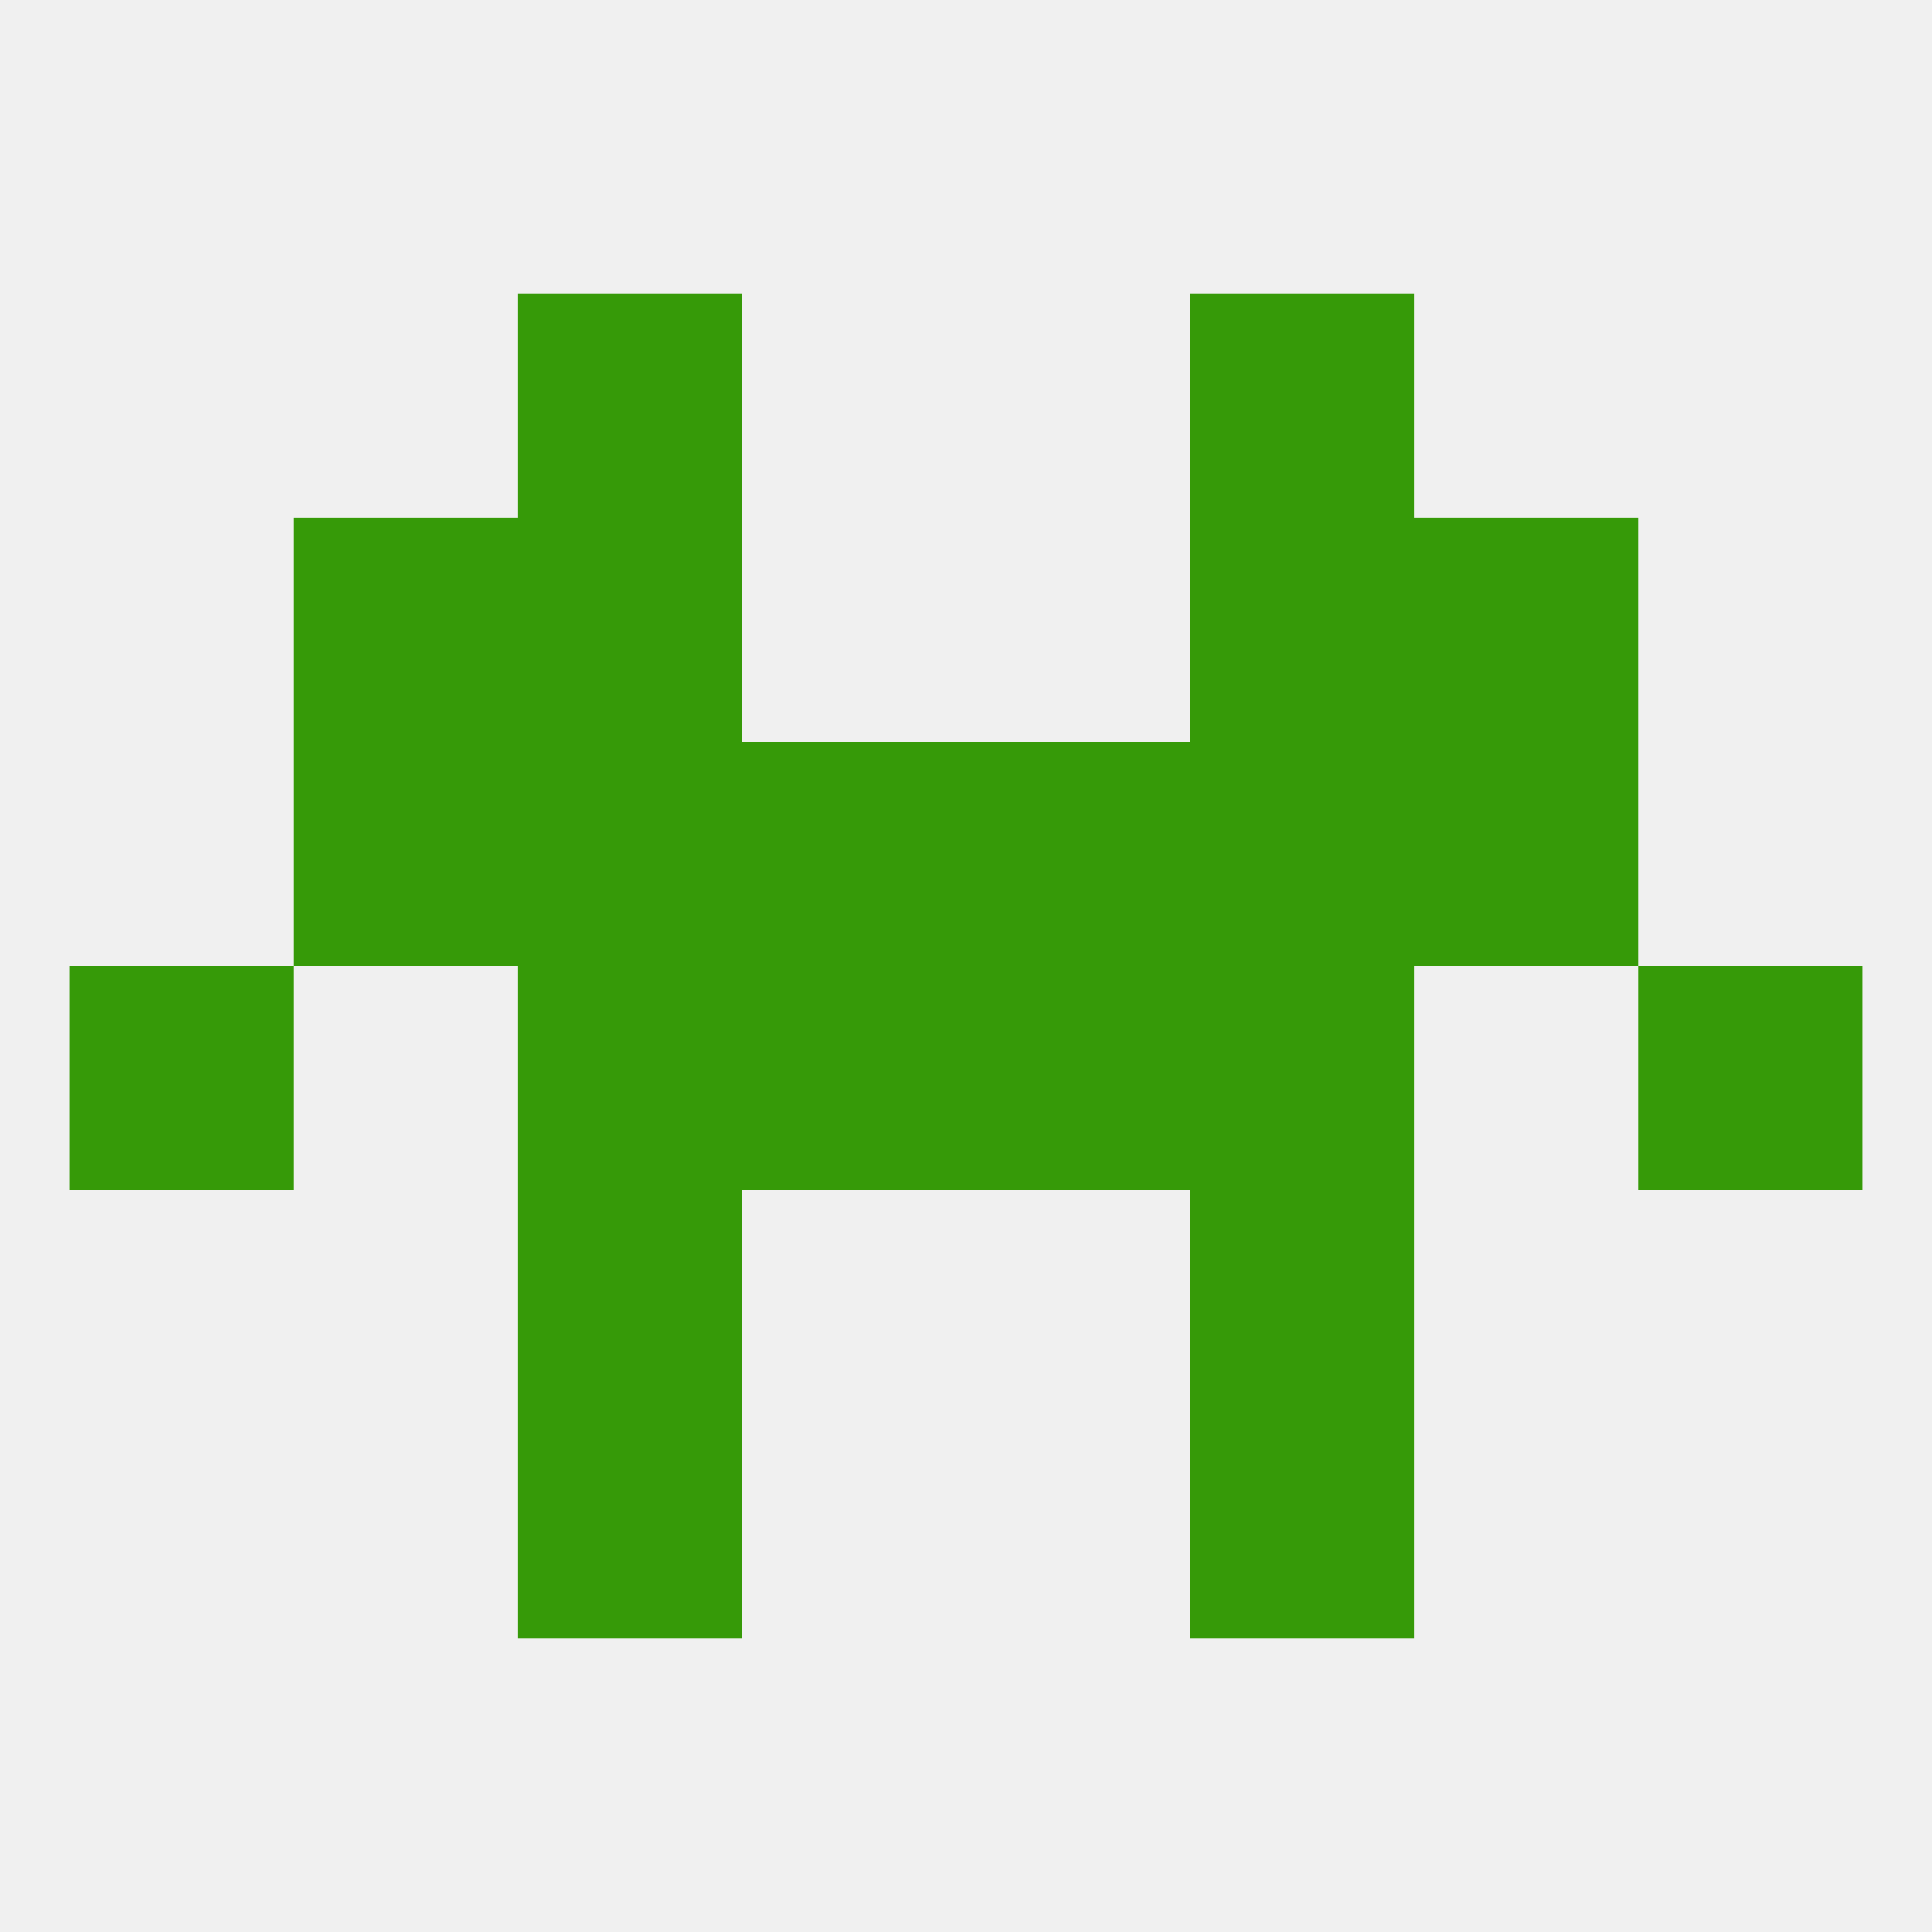
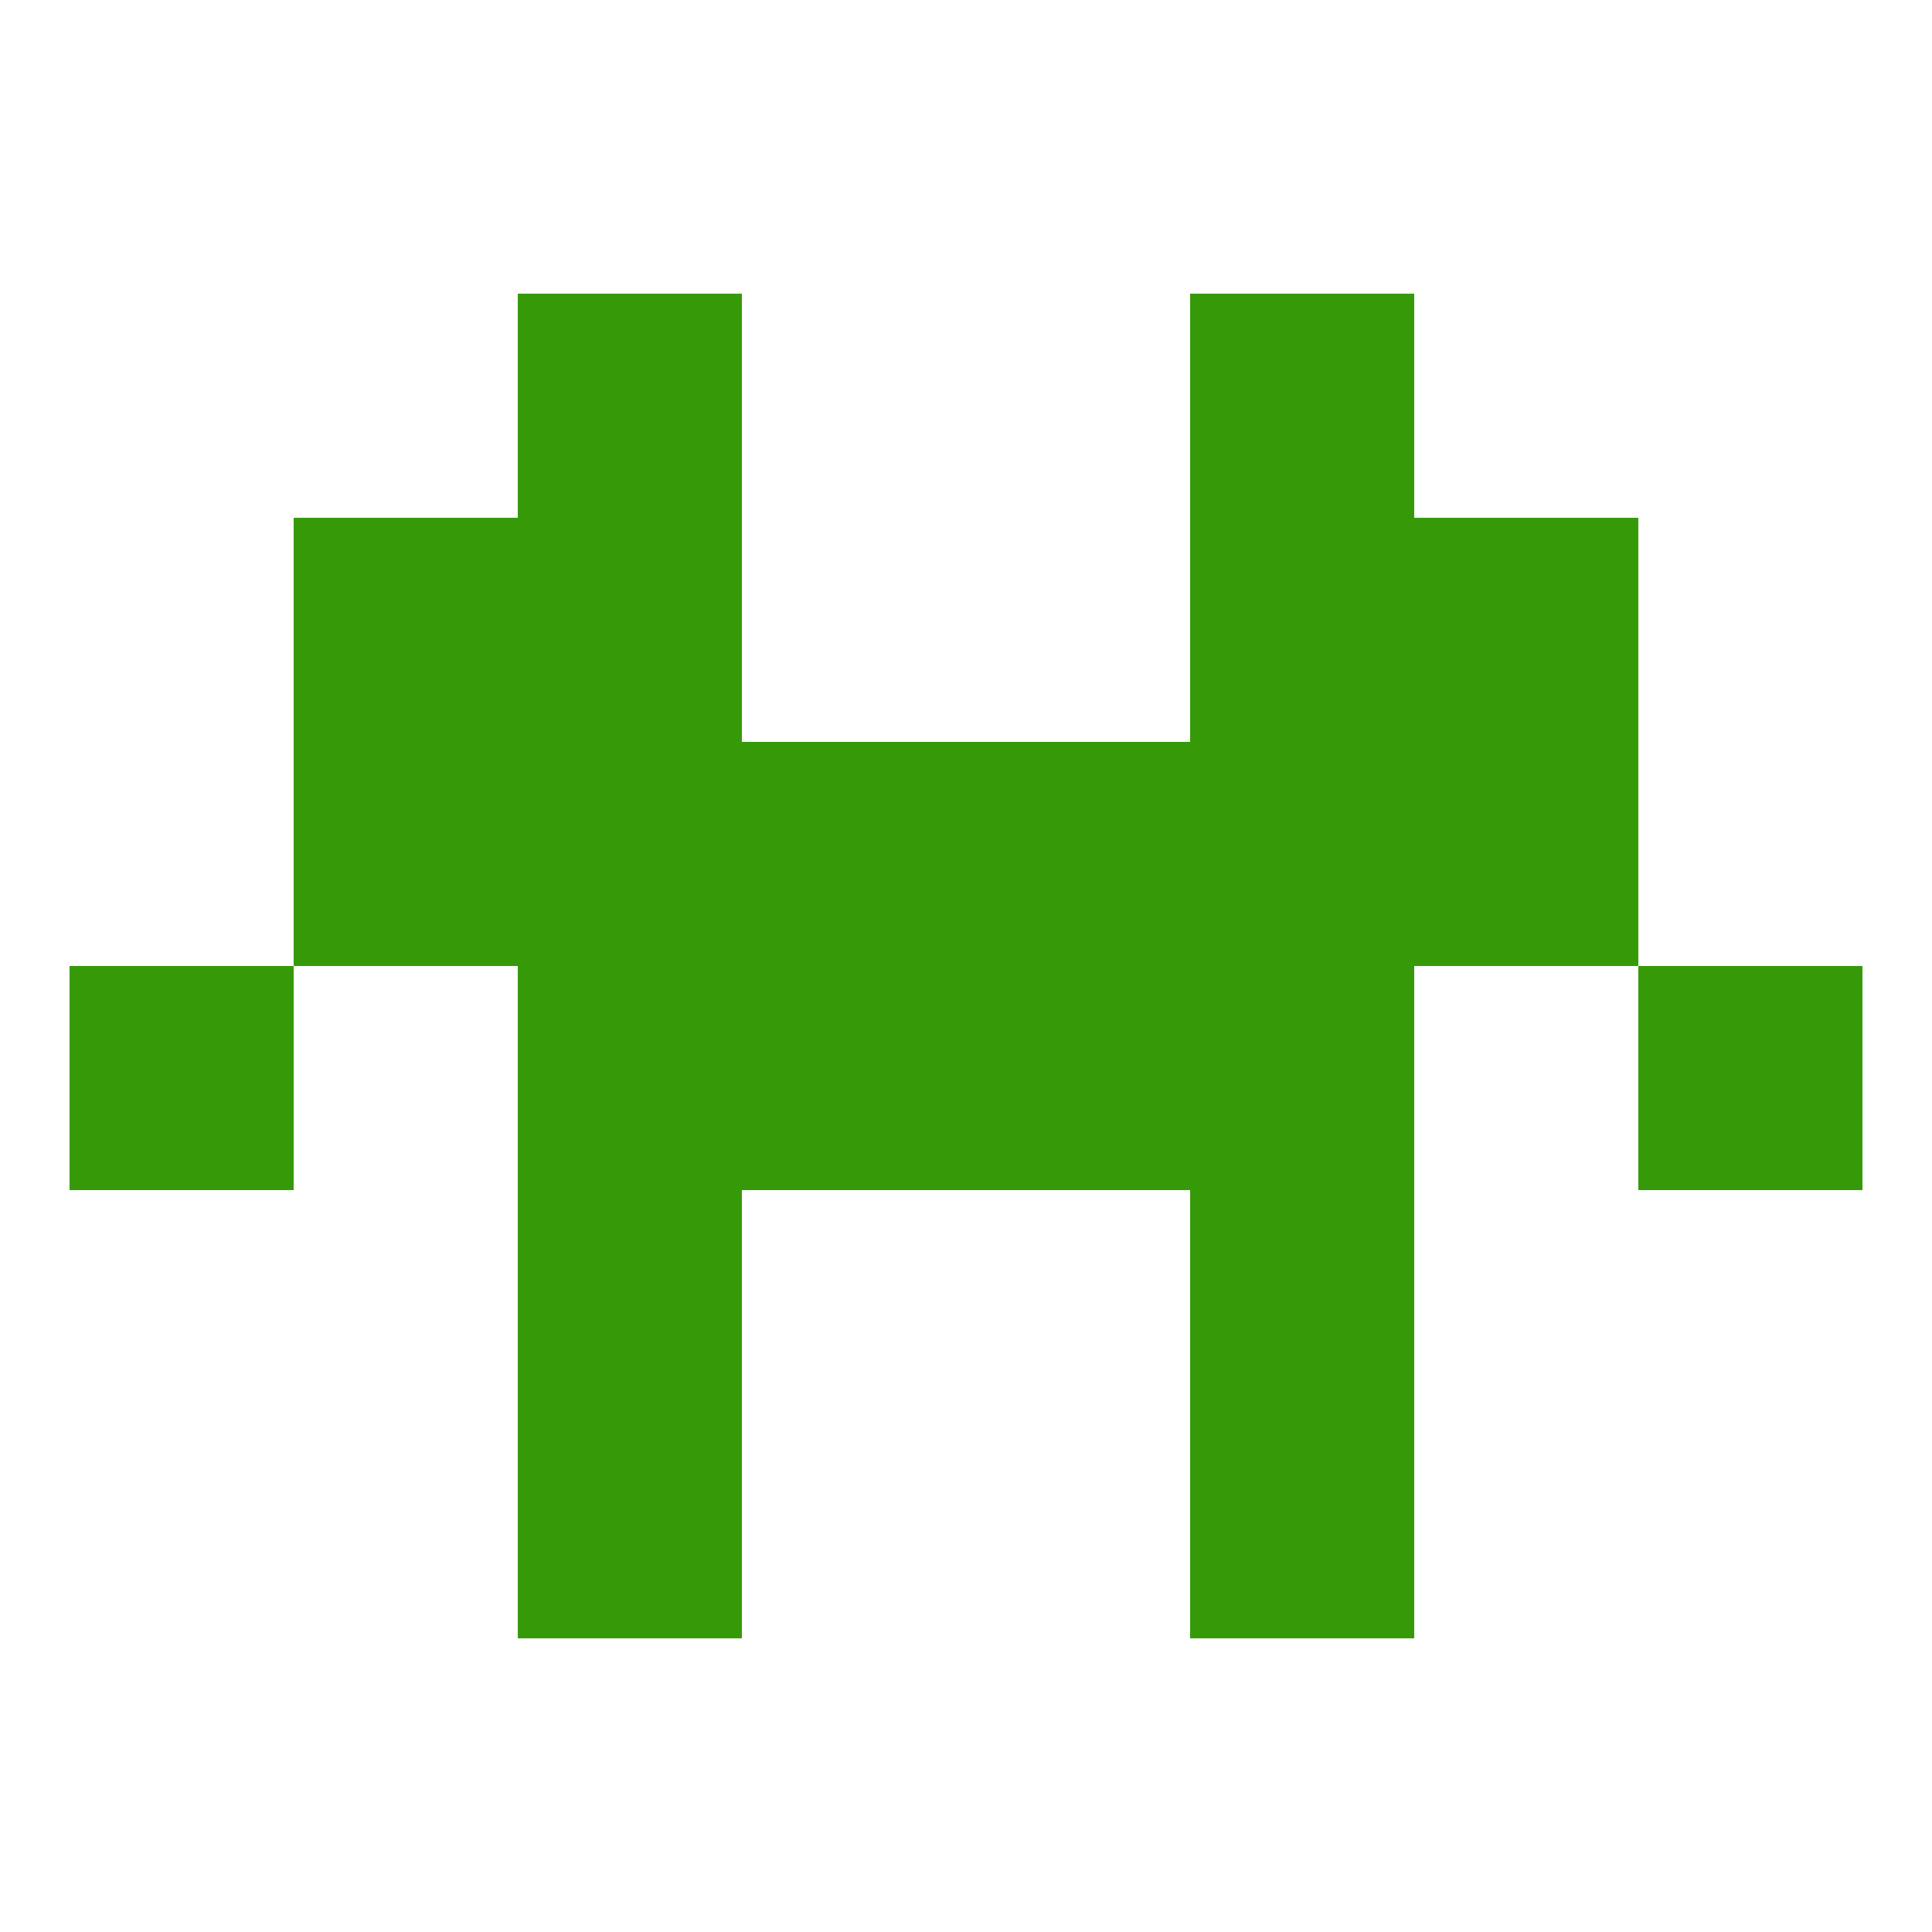
<svg xmlns="http://www.w3.org/2000/svg" version="1.1" baseprofile="full" width="250" height="250" viewBox="0 0 250 250">
-   <rect width="100%" height="100%" fill="rgba(240,240,240,255)" />
  <rect x="154" y="125" width="29" height="29" fill="rgba(54,154,8,255)" />
  <rect x="9" y="125" width="29" height="29" fill="rgba(54,154,8,255)" />
  <rect x="212" y="125" width="29" height="29" fill="rgba(54,154,8,255)" />
  <rect x="96" y="125" width="29" height="29" fill="rgba(54,154,8,255)" />
  <rect x="125" y="125" width="29" height="29" fill="rgba(54,154,8,255)" />
  <rect x="67" y="125" width="29" height="29" fill="rgba(54,154,8,255)" />
  <rect x="67" y="96" width="29" height="29" fill="rgba(54,154,8,255)" />
  <rect x="154" y="96" width="29" height="29" fill="rgba(54,154,8,255)" />
  <rect x="96" y="96" width="29" height="29" fill="rgba(54,154,8,255)" />
  <rect x="125" y="96" width="29" height="29" fill="rgba(54,154,8,255)" />
  <rect x="38" y="96" width="29" height="29" fill="rgba(54,154,8,255)" />
  <rect x="183" y="96" width="29" height="29" fill="rgba(54,154,8,255)" />
  <rect x="67" y="67" width="29" height="29" fill="rgba(54,154,8,255)" />
  <rect x="154" y="67" width="29" height="29" fill="rgba(54,154,8,255)" />
  <rect x="38" y="67" width="29" height="29" fill="rgba(54,154,8,255)" />
  <rect x="183" y="67" width="29" height="29" fill="rgba(54,154,8,255)" />
  <rect x="67" y="38" width="29" height="29" fill="rgba(54,154,8,255)" />
  <rect x="154" y="38" width="29" height="29" fill="rgba(54,154,8,255)" />
  <rect x="67" y="154" width="29" height="29" fill="rgba(54,154,8,255)" />
  <rect x="154" y="154" width="29" height="29" fill="rgba(54,154,8,255)" />
  <rect x="67" y="183" width="29" height="29" fill="rgba(54,154,8,255)" />
  <rect x="154" y="183" width="29" height="29" fill="rgba(54,154,8,255)" />
</svg>